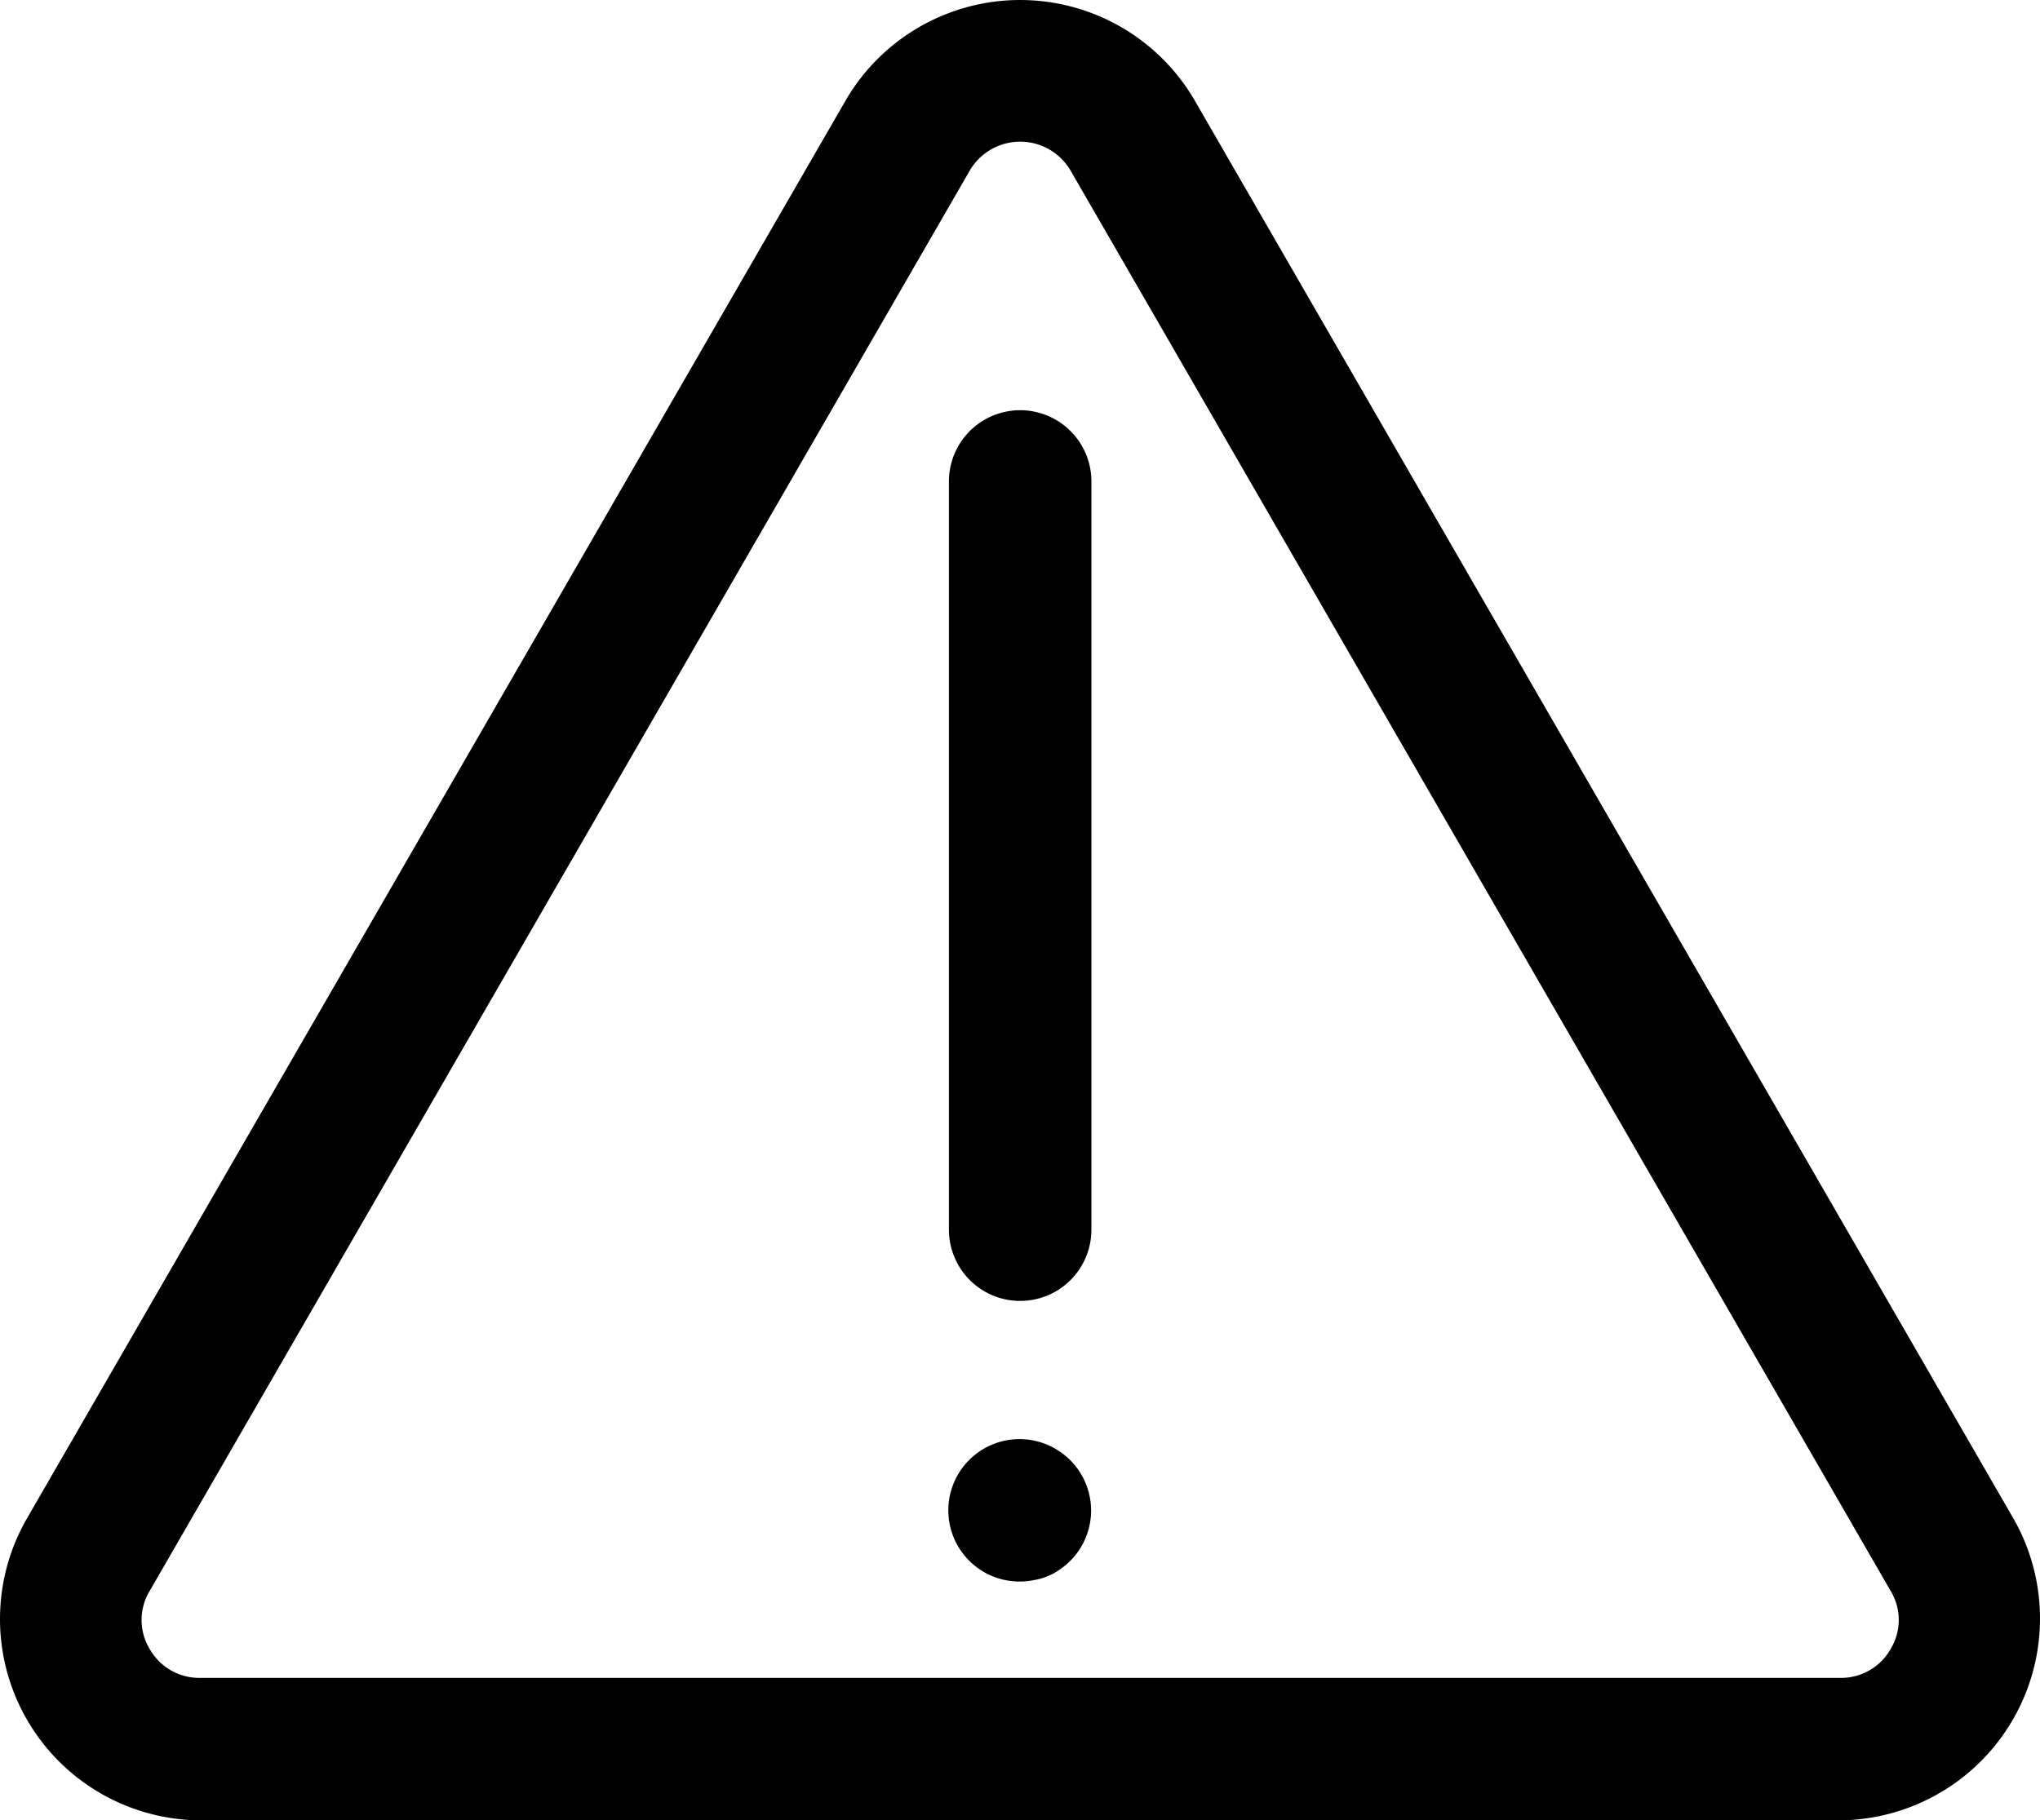
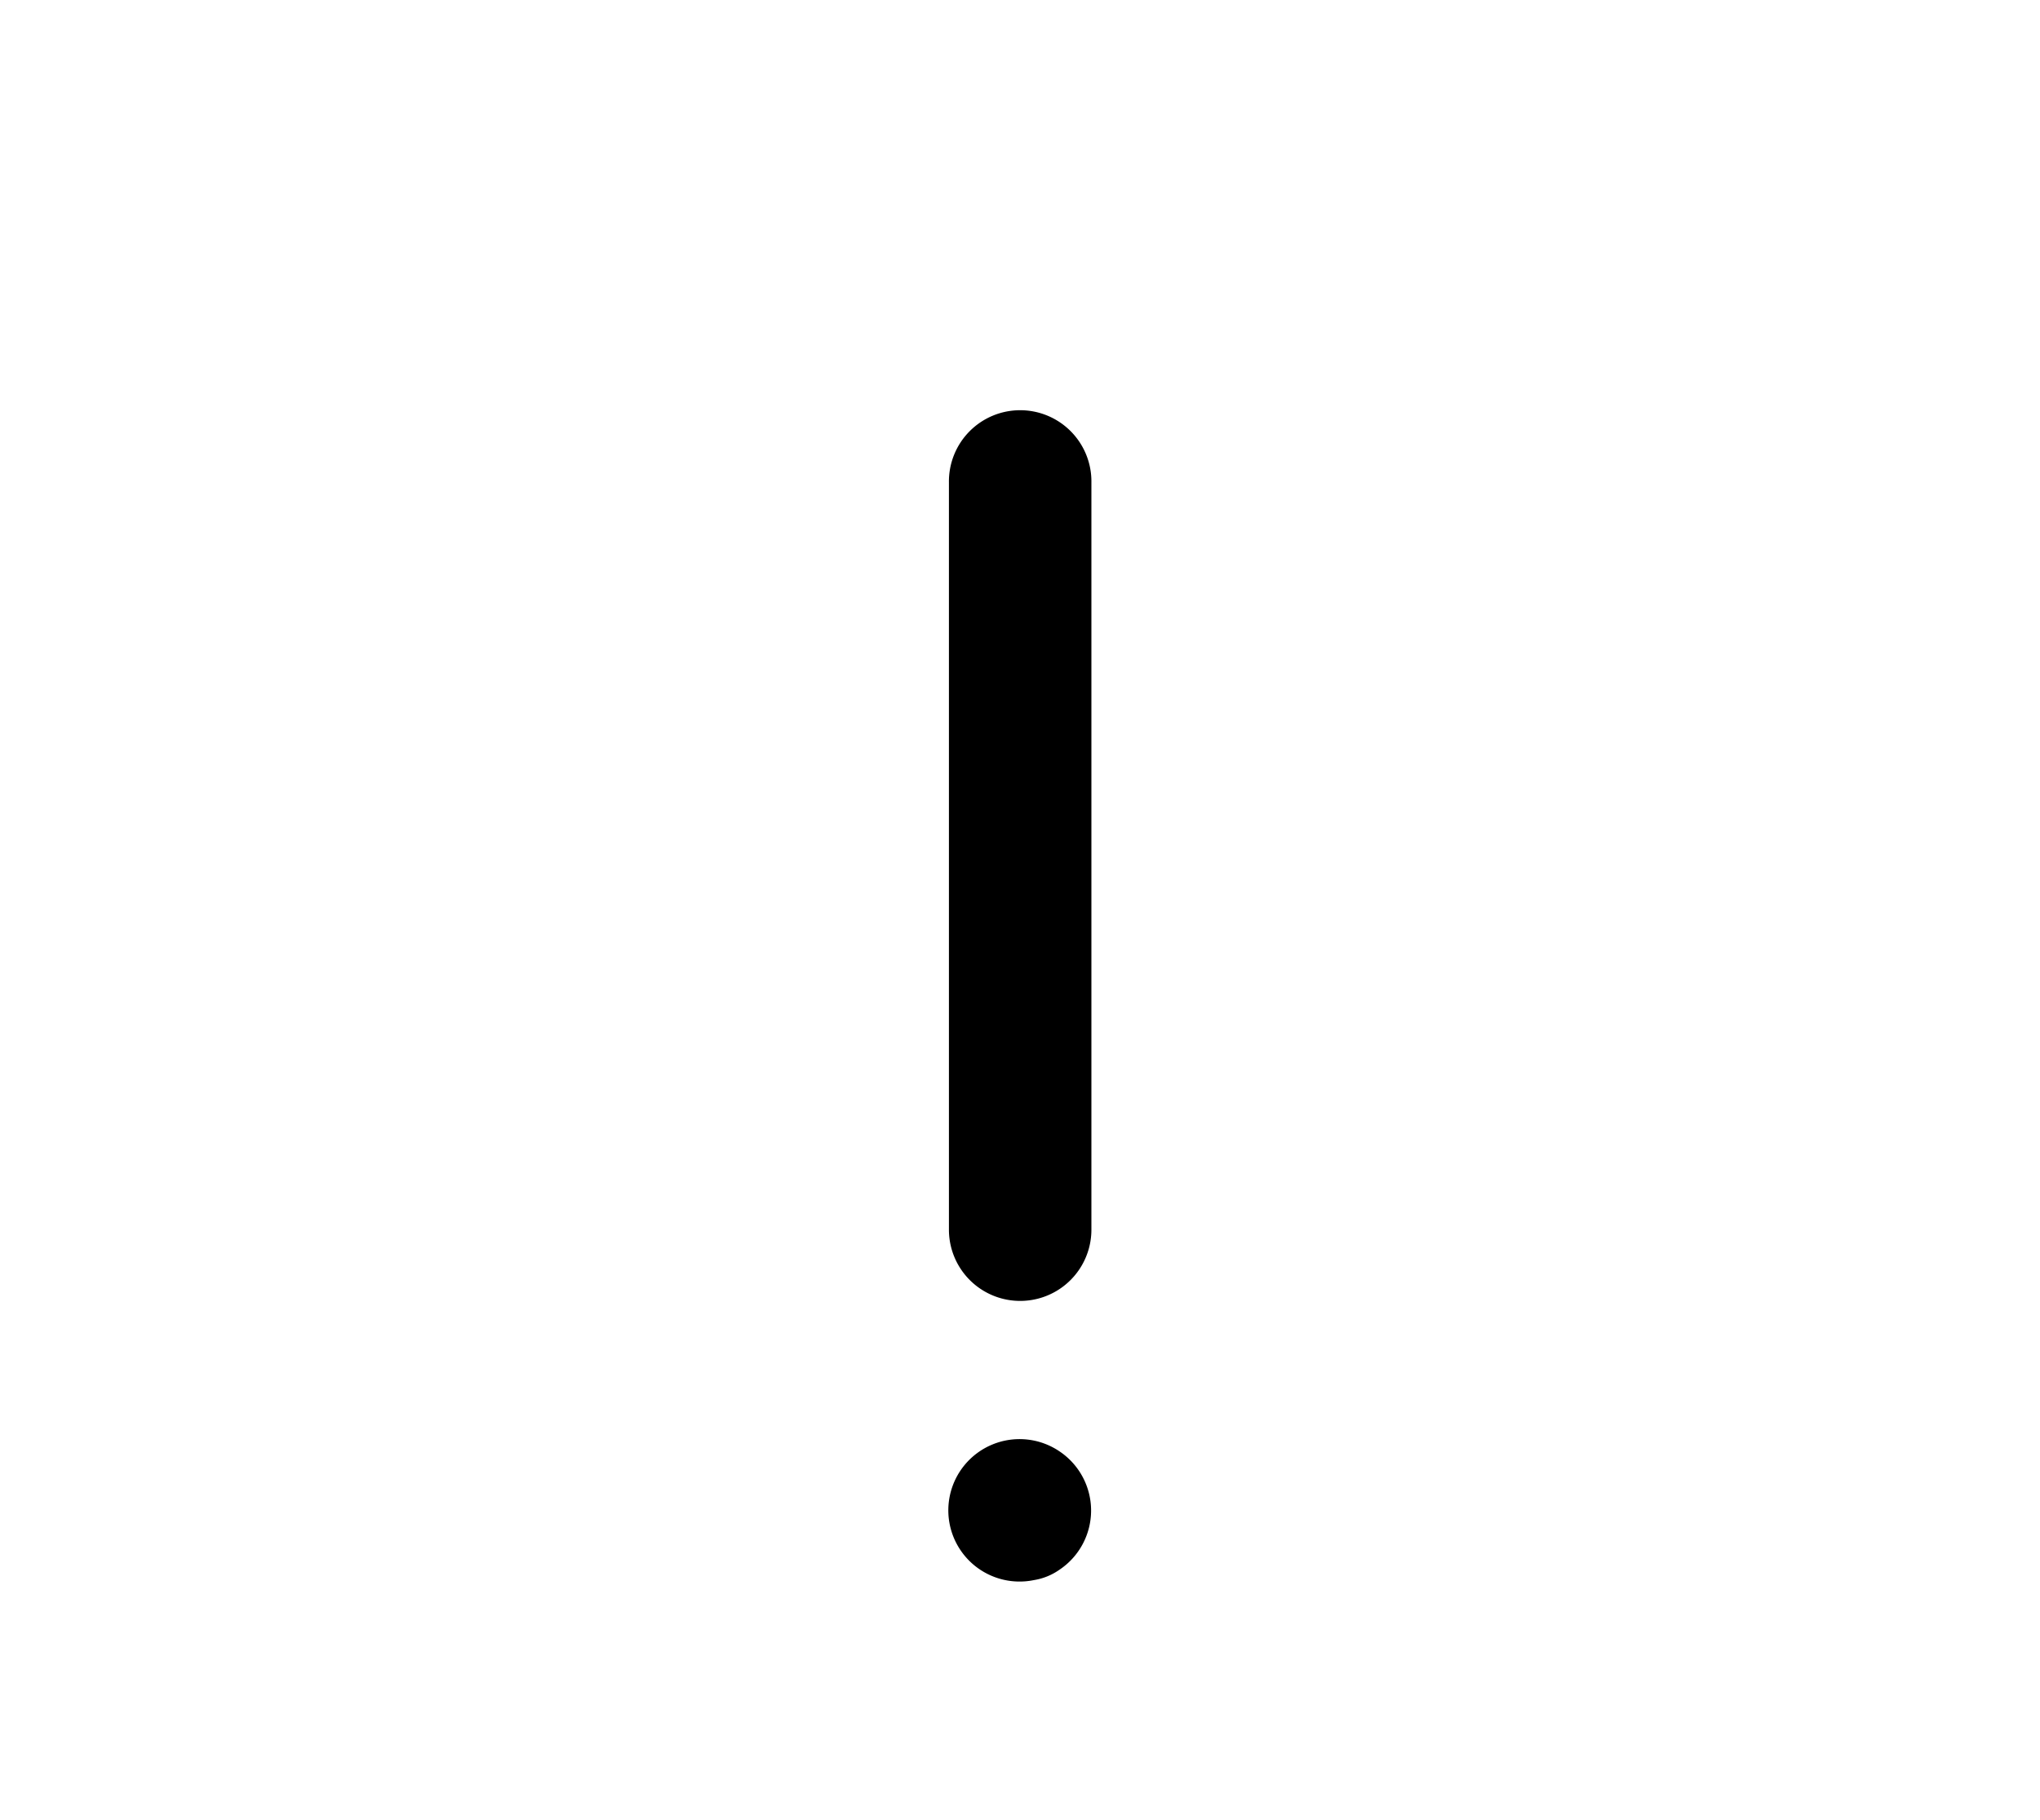
<svg xmlns="http://www.w3.org/2000/svg" width="42.955" height="38.34" viewBox="0 0 42.955 38.34">
  <g transform="translate(-10.519 -12.84)">
-     <path d="M52.93,44.85,35.66,14.93a4.25,4.25,0,0,0-7.32,0L11.07,44.85a4.24,4.24,0,0,0,3.66,6.33H49.27a4.25,4.25,0,0,0,3.66-6.33Zm-2.6,2.72a1.2,1.2,0,0,1-1.06.61H14.73a1.2,1.2,0,0,1-1.06-.61,1.18,1.18,0,0,1,0-1.22L30.94,16.43a1.23,1.23,0,0,1,2.12,0L50.33,46.35A1.18,1.18,0,0,1,50.33,47.57Z" />
    <path d="M32,21.48A1.5,1.5,0,0,0,30.5,23V38.74a1.5,1.5,0,0,0,3,0V23A1.5,1.5,0,0,0,32,21.48Z" />
    <path d="M32.83,43.41a1.5,1.5,0,1,0-.54,2.71,1.29,1.29,0,0,0,.54-.22,1.5,1.5,0,0,0,0-2.49Z" />
  </g>
</svg>